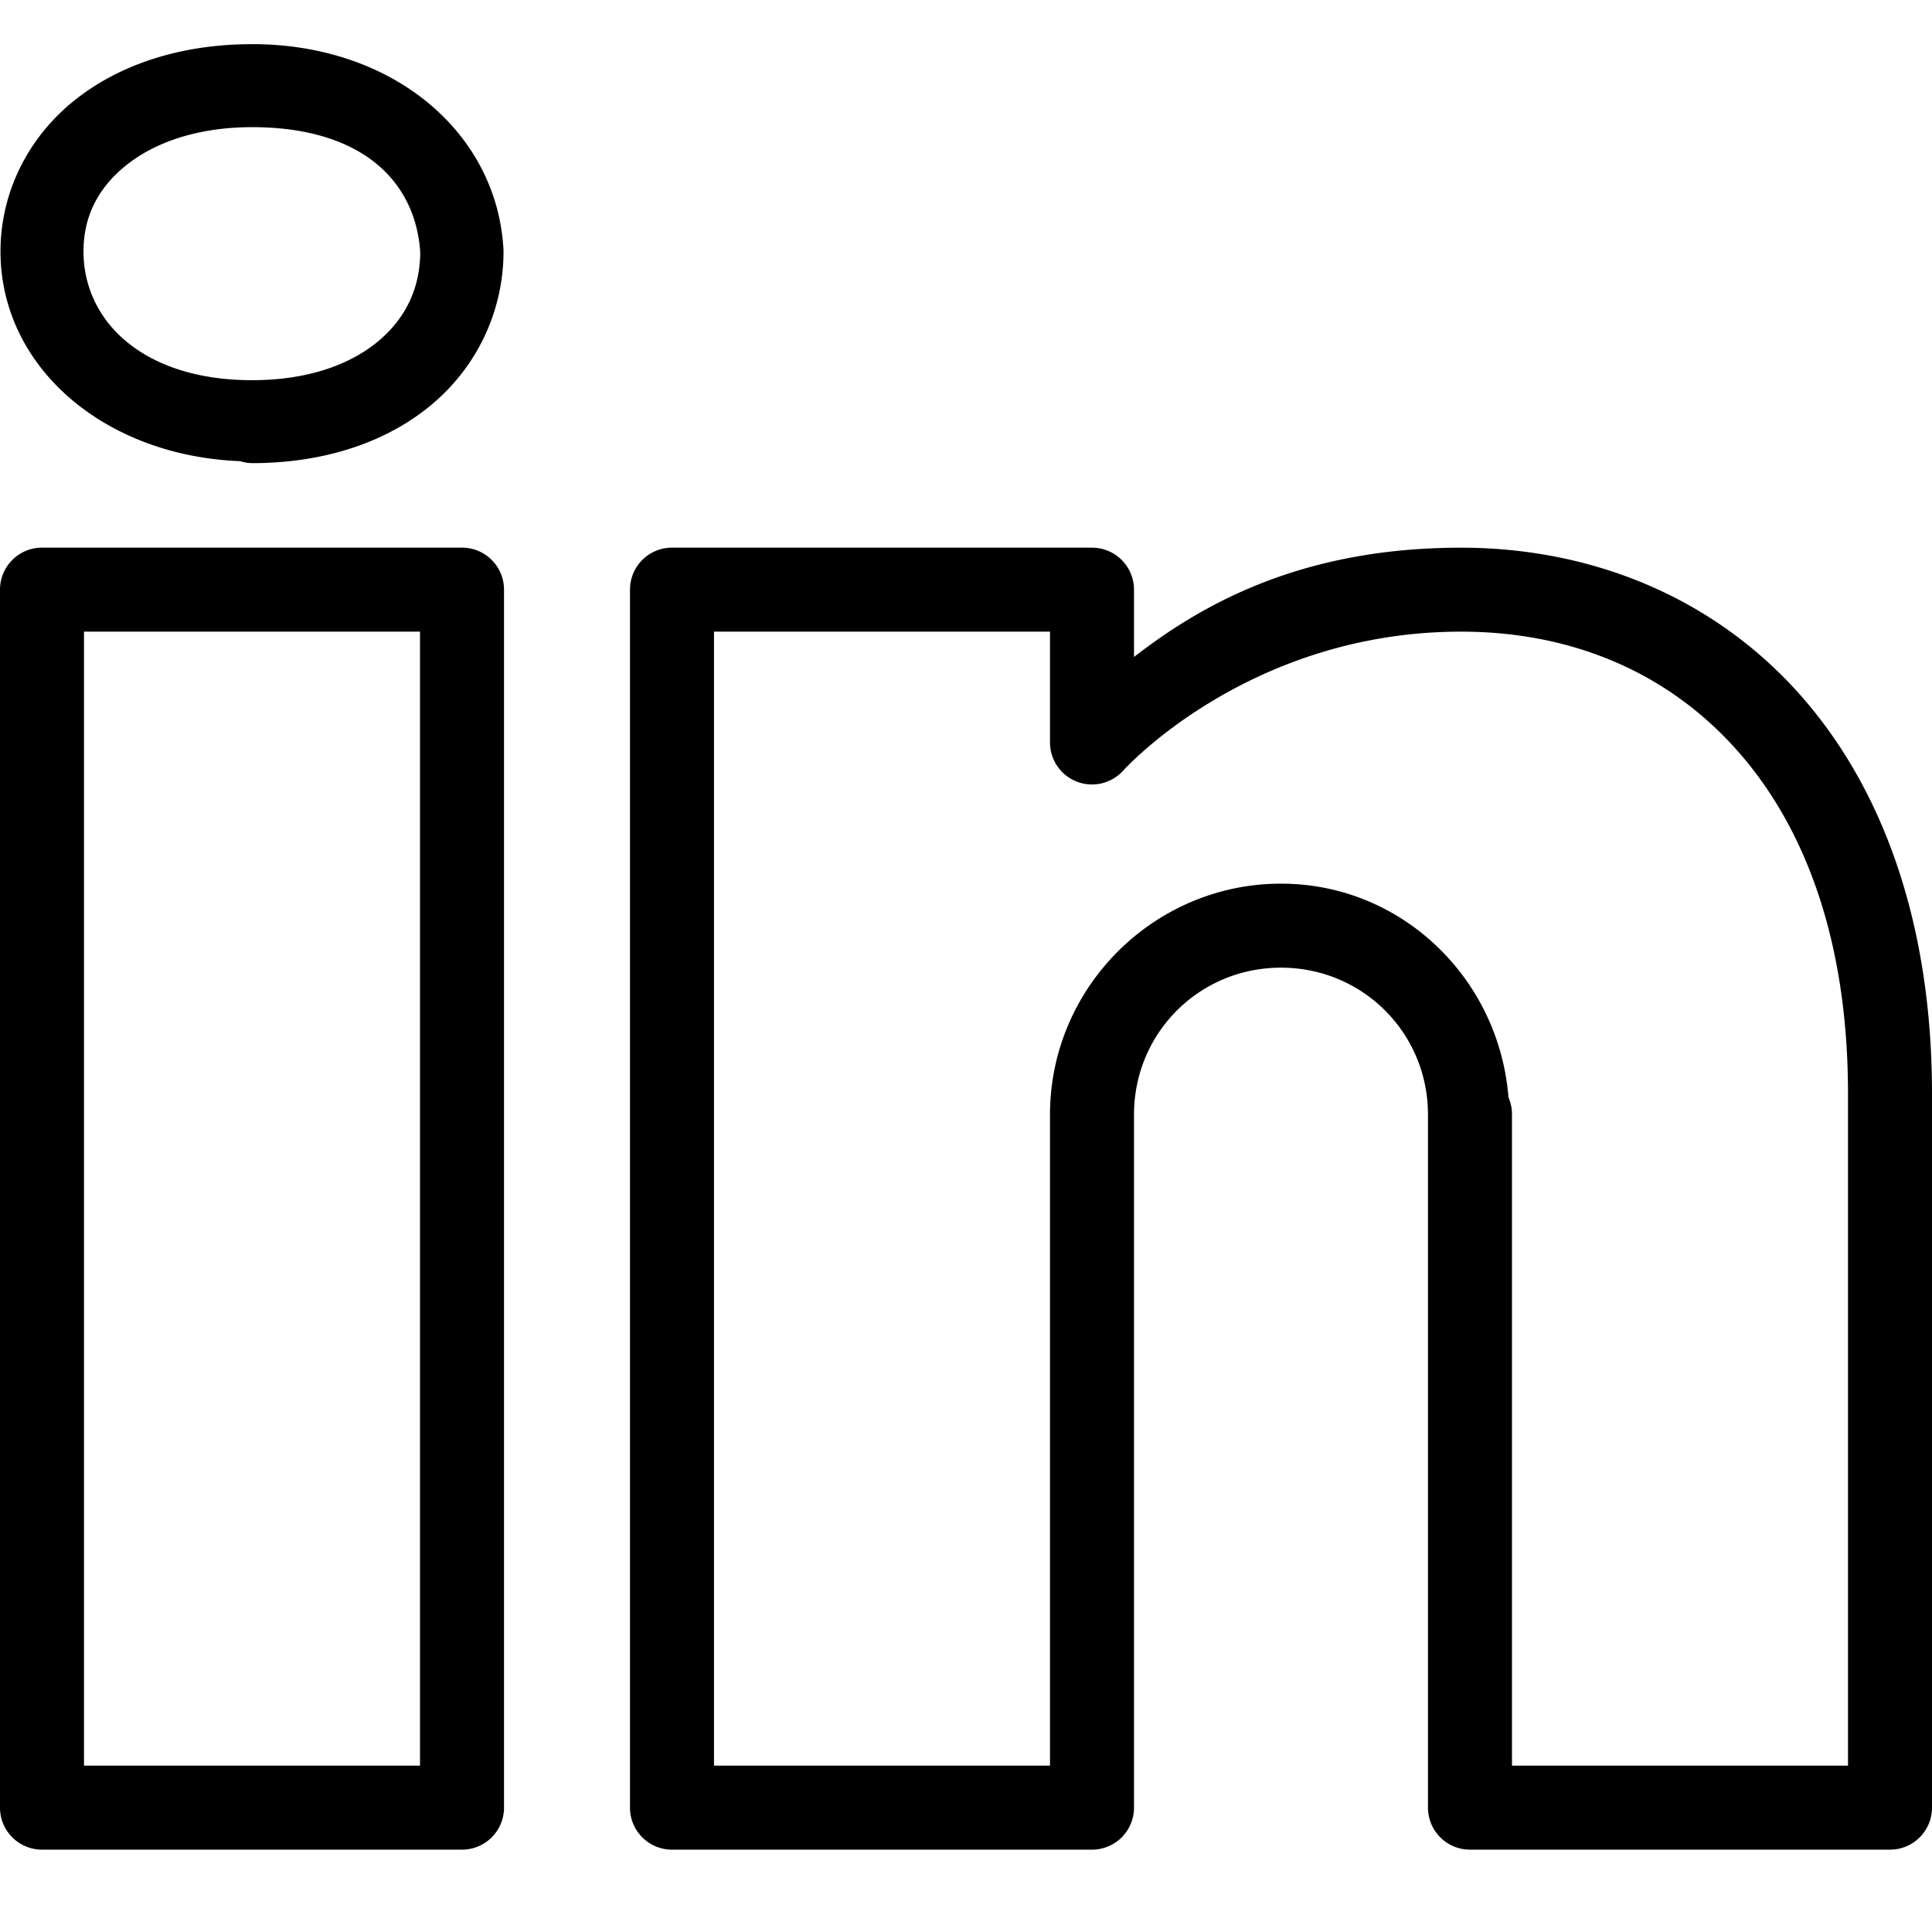
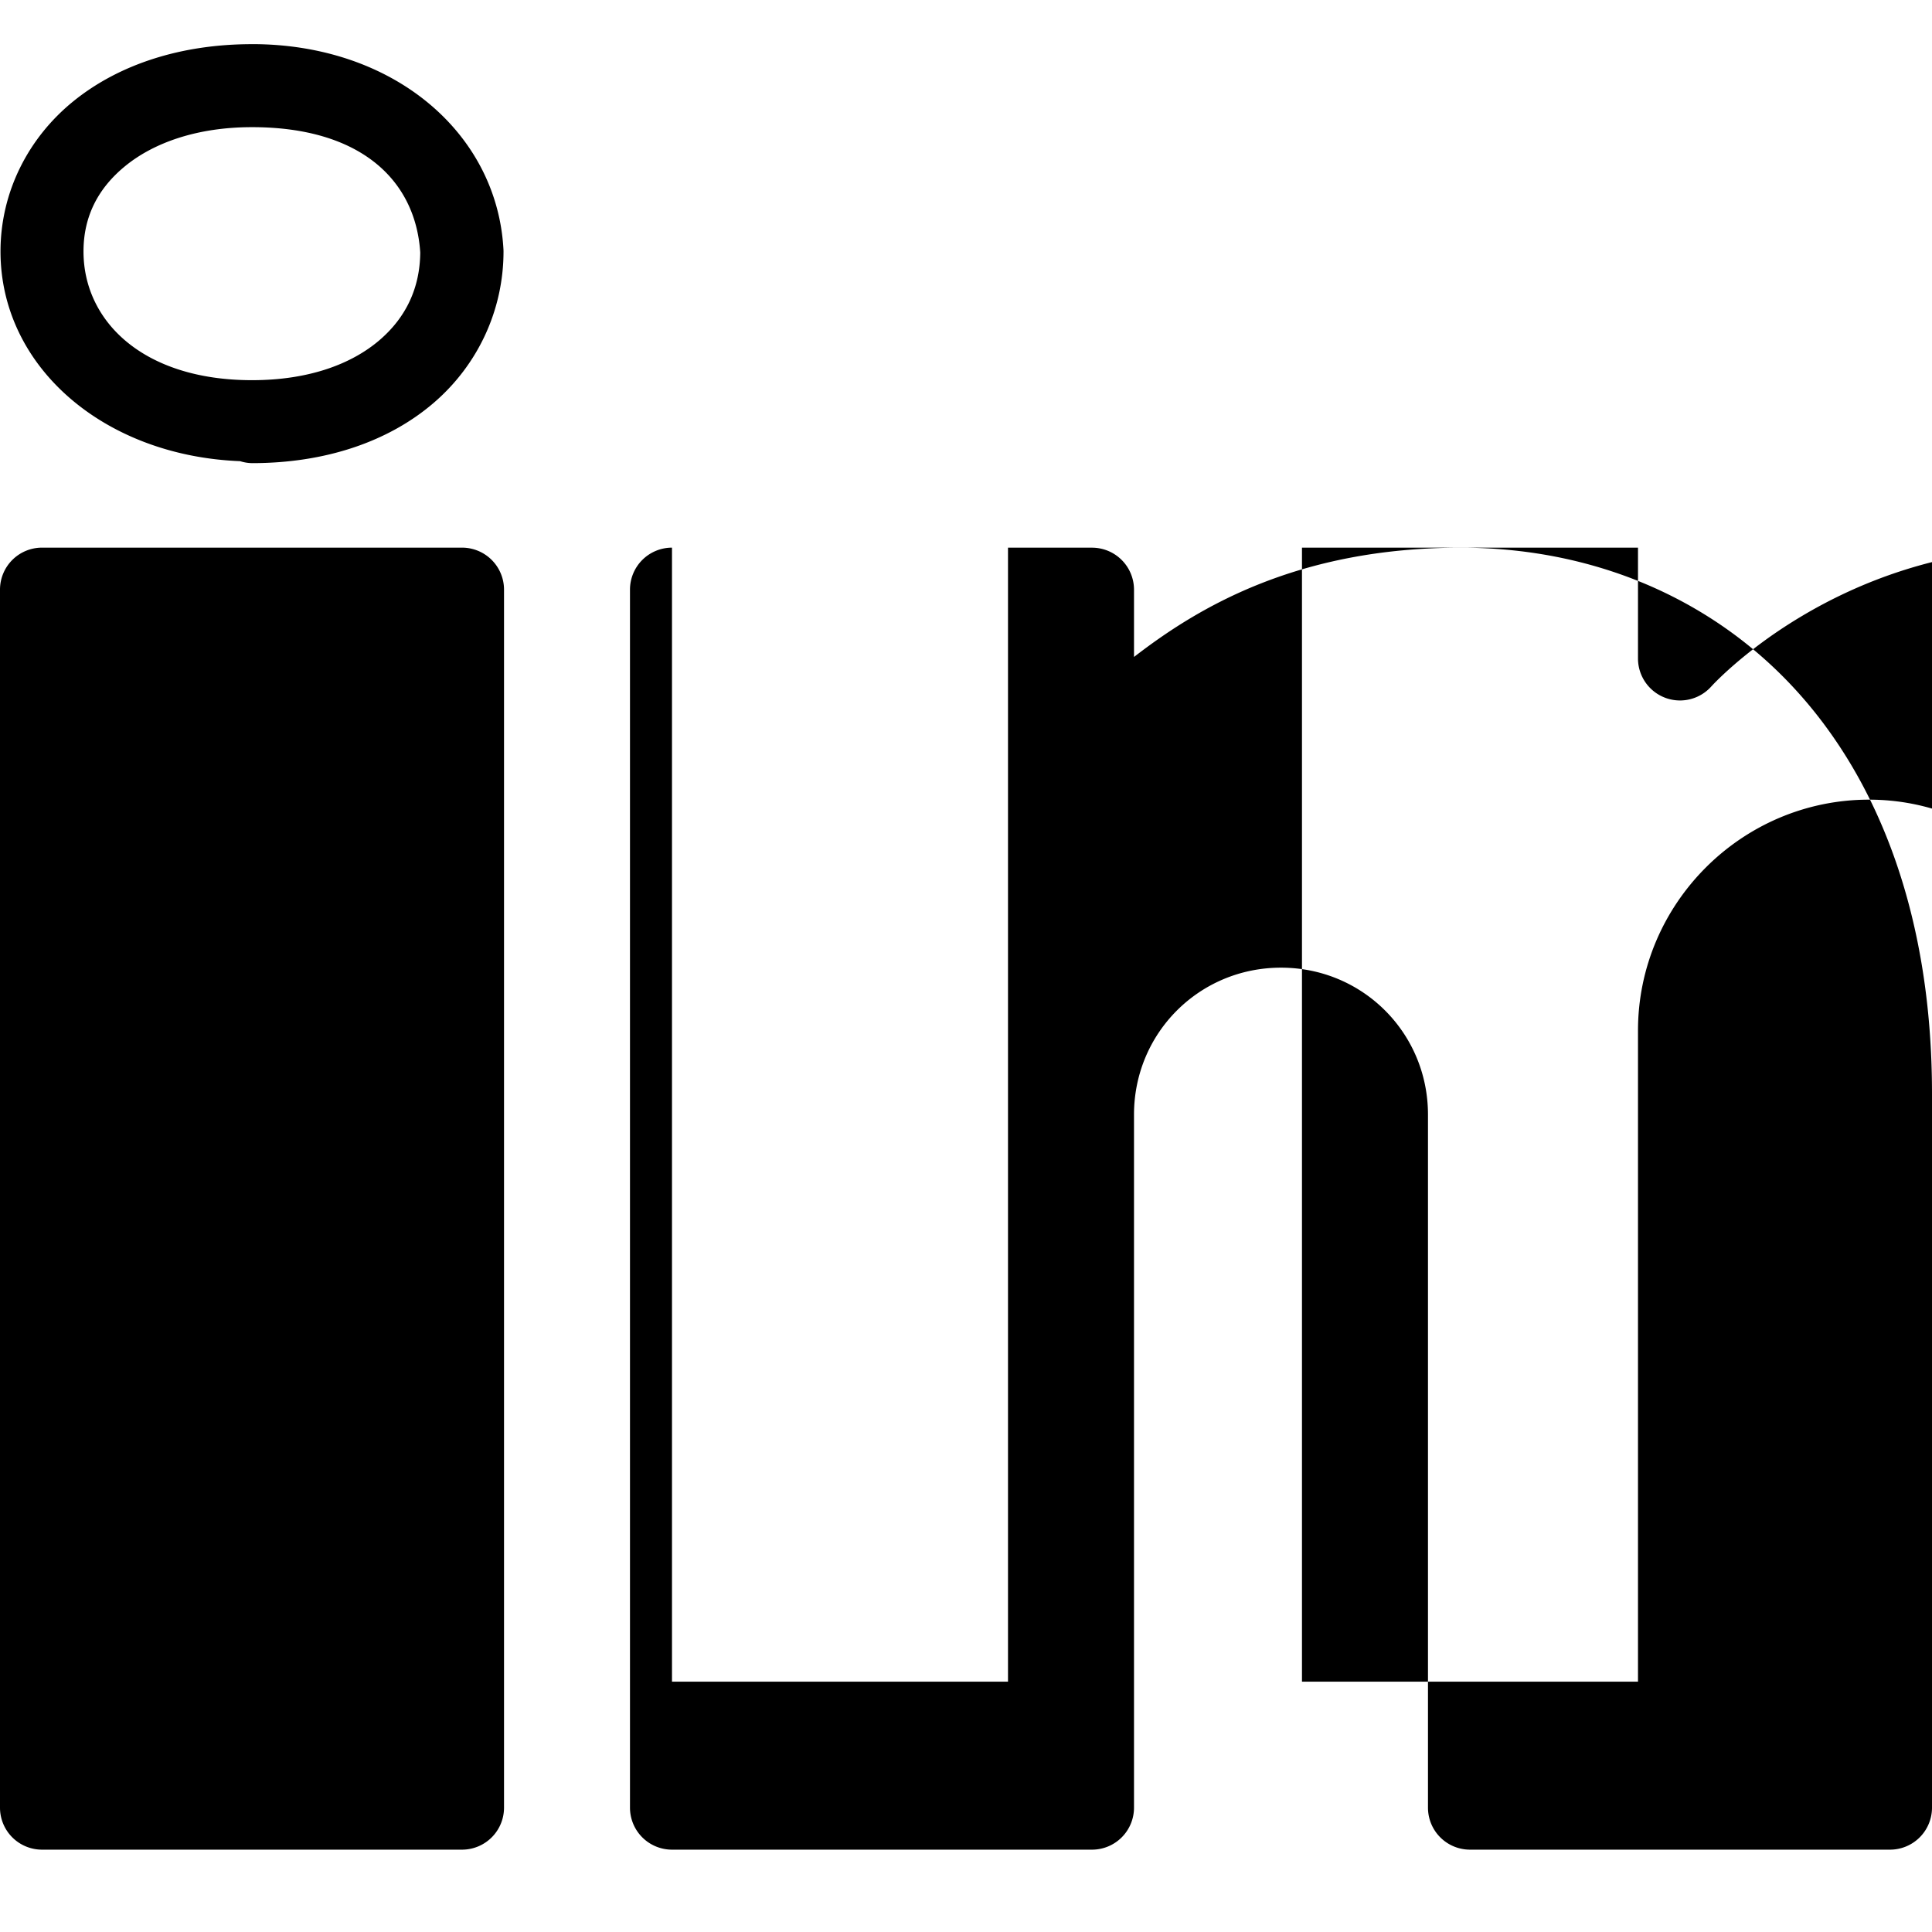
<svg xmlns="http://www.w3.org/2000/svg" width="32px" height="32px" fill="#000000" version="1.1" viewBox="0 0 50 50">
-   <path d="m6.522 1.143c-1.834 0-3.44 0.522-4.615 1.471-1.176 0.95-1.894 2.357-1.894 3.893 0 2.982 2.671 5.29 6.201 5.428a1.074 1.074 0 0 0 0.308 0.051c1.906 0 3.529-0.559 4.688-1.548 1.159-0.989 1.821-2.415 1.821-3.932a1.074 1.074 0 0 0-0.002-0.059c-0.167-3.001-2.839-5.305-6.507-5.305zm0 2.148c2.836 0 4.235 1.393 4.354 3.244-0.008 0.905-0.358 1.673-1.059 2.272-0.709 0.605-1.804 1.032-3.295 1.032-2.828 0-4.361-1.535-4.361-3.331 0-0.898 0.369-1.636 1.095-2.223 0.727-0.587 1.838-0.994 3.265-0.994zm-5.435 10.882a1.087 1.087 0 0 0-1.087 1.087v31.522a1.087 1.087 0 0 0 1.087 1.087h10.87a1.087 1.087 0 0 0 1.087-1.087v-31.522a1.087 1.087 0 0 0-1.087-1.087zm16.304 0a1.087 1.087 0 0 0-1.087 1.087v31.522a1.087 1.087 0 0 0 1.087 1.087h10.87a1.087 1.087 0 0 0 1.087-1.087v-17.935c0-2.114 1.691-3.804 3.804-3.804 2.114 0 3.804 1.691 3.804 3.804v17.935a1.087 1.087 0 0 0 1.087 1.087h10.87a1.087 1.087 0 0 0 1.087-1.087v-18.478c0-4.485-1.317-8.039-3.539-10.462-2.221-2.423-5.321-3.668-8.649-3.668-4.244 0-6.81 1.55-8.464 2.828v-1.741a1.087 1.087 0 0 0-1.087-1.087zm-15.217 2.174h8.696v29.348h-8.696zm16.304 0h8.696v2.868a1.087 1.087 0 0 0 1.896 0.726s3.224-3.594 8.742-3.594c2.797 0 5.248 1.002 7.046 2.964 1.798 1.961 2.968 4.929 2.968 8.993v17.391h-8.696v-16.848a1.087 1.087 0 0 0-0.091-0.446c-0.241-3.071-2.756-5.532-5.887-5.532-3.289 0-5.978 2.69-5.978 5.978v16.848h-8.696z" stroke-width="1.087" />
+   <path d="m6.522 1.143c-1.834 0-3.44 0.522-4.615 1.471-1.176 0.95-1.894 2.357-1.894 3.893 0 2.982 2.671 5.29 6.201 5.428a1.074 1.074 0 0 0 0.308 0.051c1.906 0 3.529-0.559 4.688-1.548 1.159-0.989 1.821-2.415 1.821-3.932a1.074 1.074 0 0 0-0.002-0.059c-0.167-3.001-2.839-5.305-6.507-5.305zm0 2.148c2.836 0 4.235 1.393 4.354 3.244-0.008 0.905-0.358 1.673-1.059 2.272-0.709 0.605-1.804 1.032-3.295 1.032-2.828 0-4.361-1.535-4.361-3.331 0-0.898 0.369-1.636 1.095-2.223 0.727-0.587 1.838-0.994 3.265-0.994zm-5.435 10.882a1.087 1.087 0 0 0-1.087 1.087v31.522a1.087 1.087 0 0 0 1.087 1.087h10.87a1.087 1.087 0 0 0 1.087-1.087v-31.522a1.087 1.087 0 0 0-1.087-1.087zm16.304 0a1.087 1.087 0 0 0-1.087 1.087v31.522a1.087 1.087 0 0 0 1.087 1.087h10.87a1.087 1.087 0 0 0 1.087-1.087v-17.935c0-2.114 1.691-3.804 3.804-3.804 2.114 0 3.804 1.691 3.804 3.804v17.935a1.087 1.087 0 0 0 1.087 1.087h10.87a1.087 1.087 0 0 0 1.087-1.087v-18.478c0-4.485-1.317-8.039-3.539-10.462-2.221-2.423-5.321-3.668-8.649-3.668-4.244 0-6.81 1.55-8.464 2.828v-1.741a1.087 1.087 0 0 0-1.087-1.087zh8.696v29.348h-8.696zm16.304 0h8.696v2.868a1.087 1.087 0 0 0 1.896 0.726s3.224-3.594 8.742-3.594c2.797 0 5.248 1.002 7.046 2.964 1.798 1.961 2.968 4.929 2.968 8.993v17.391h-8.696v-16.848a1.087 1.087 0 0 0-0.091-0.446c-0.241-3.071-2.756-5.532-5.887-5.532-3.289 0-5.978 2.69-5.978 5.978v16.848h-8.696z" stroke-width="1.087" />
</svg>